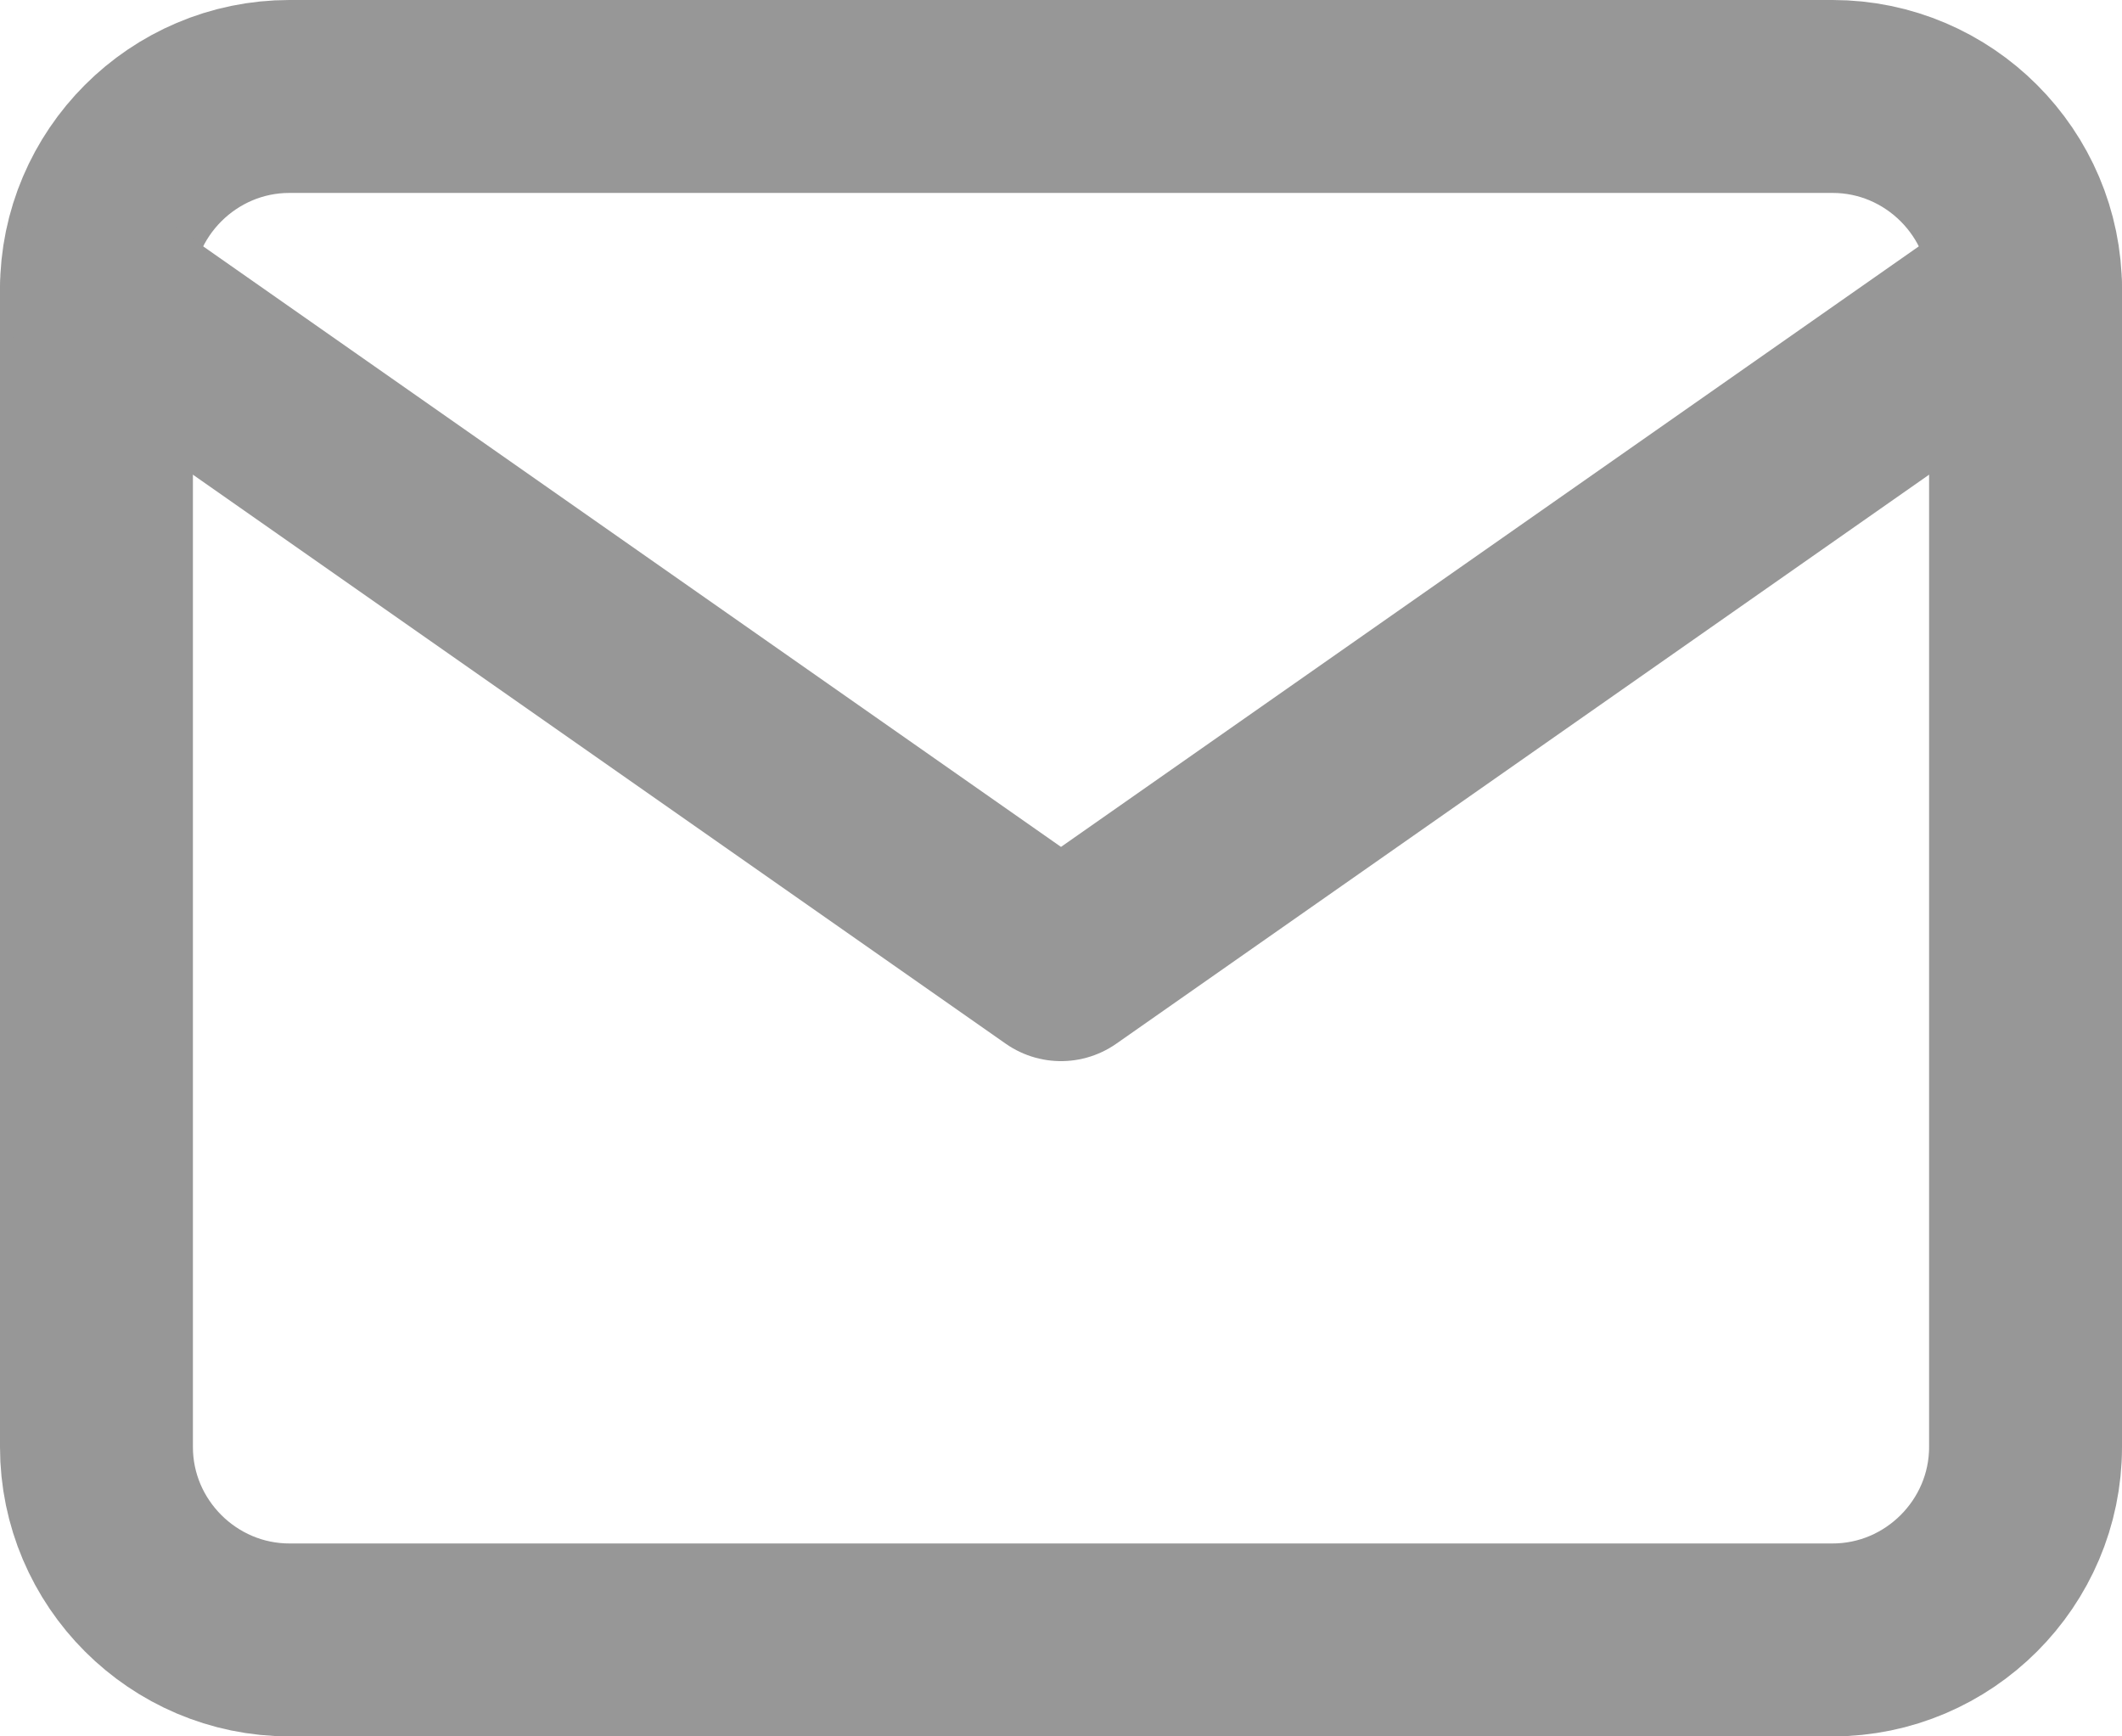
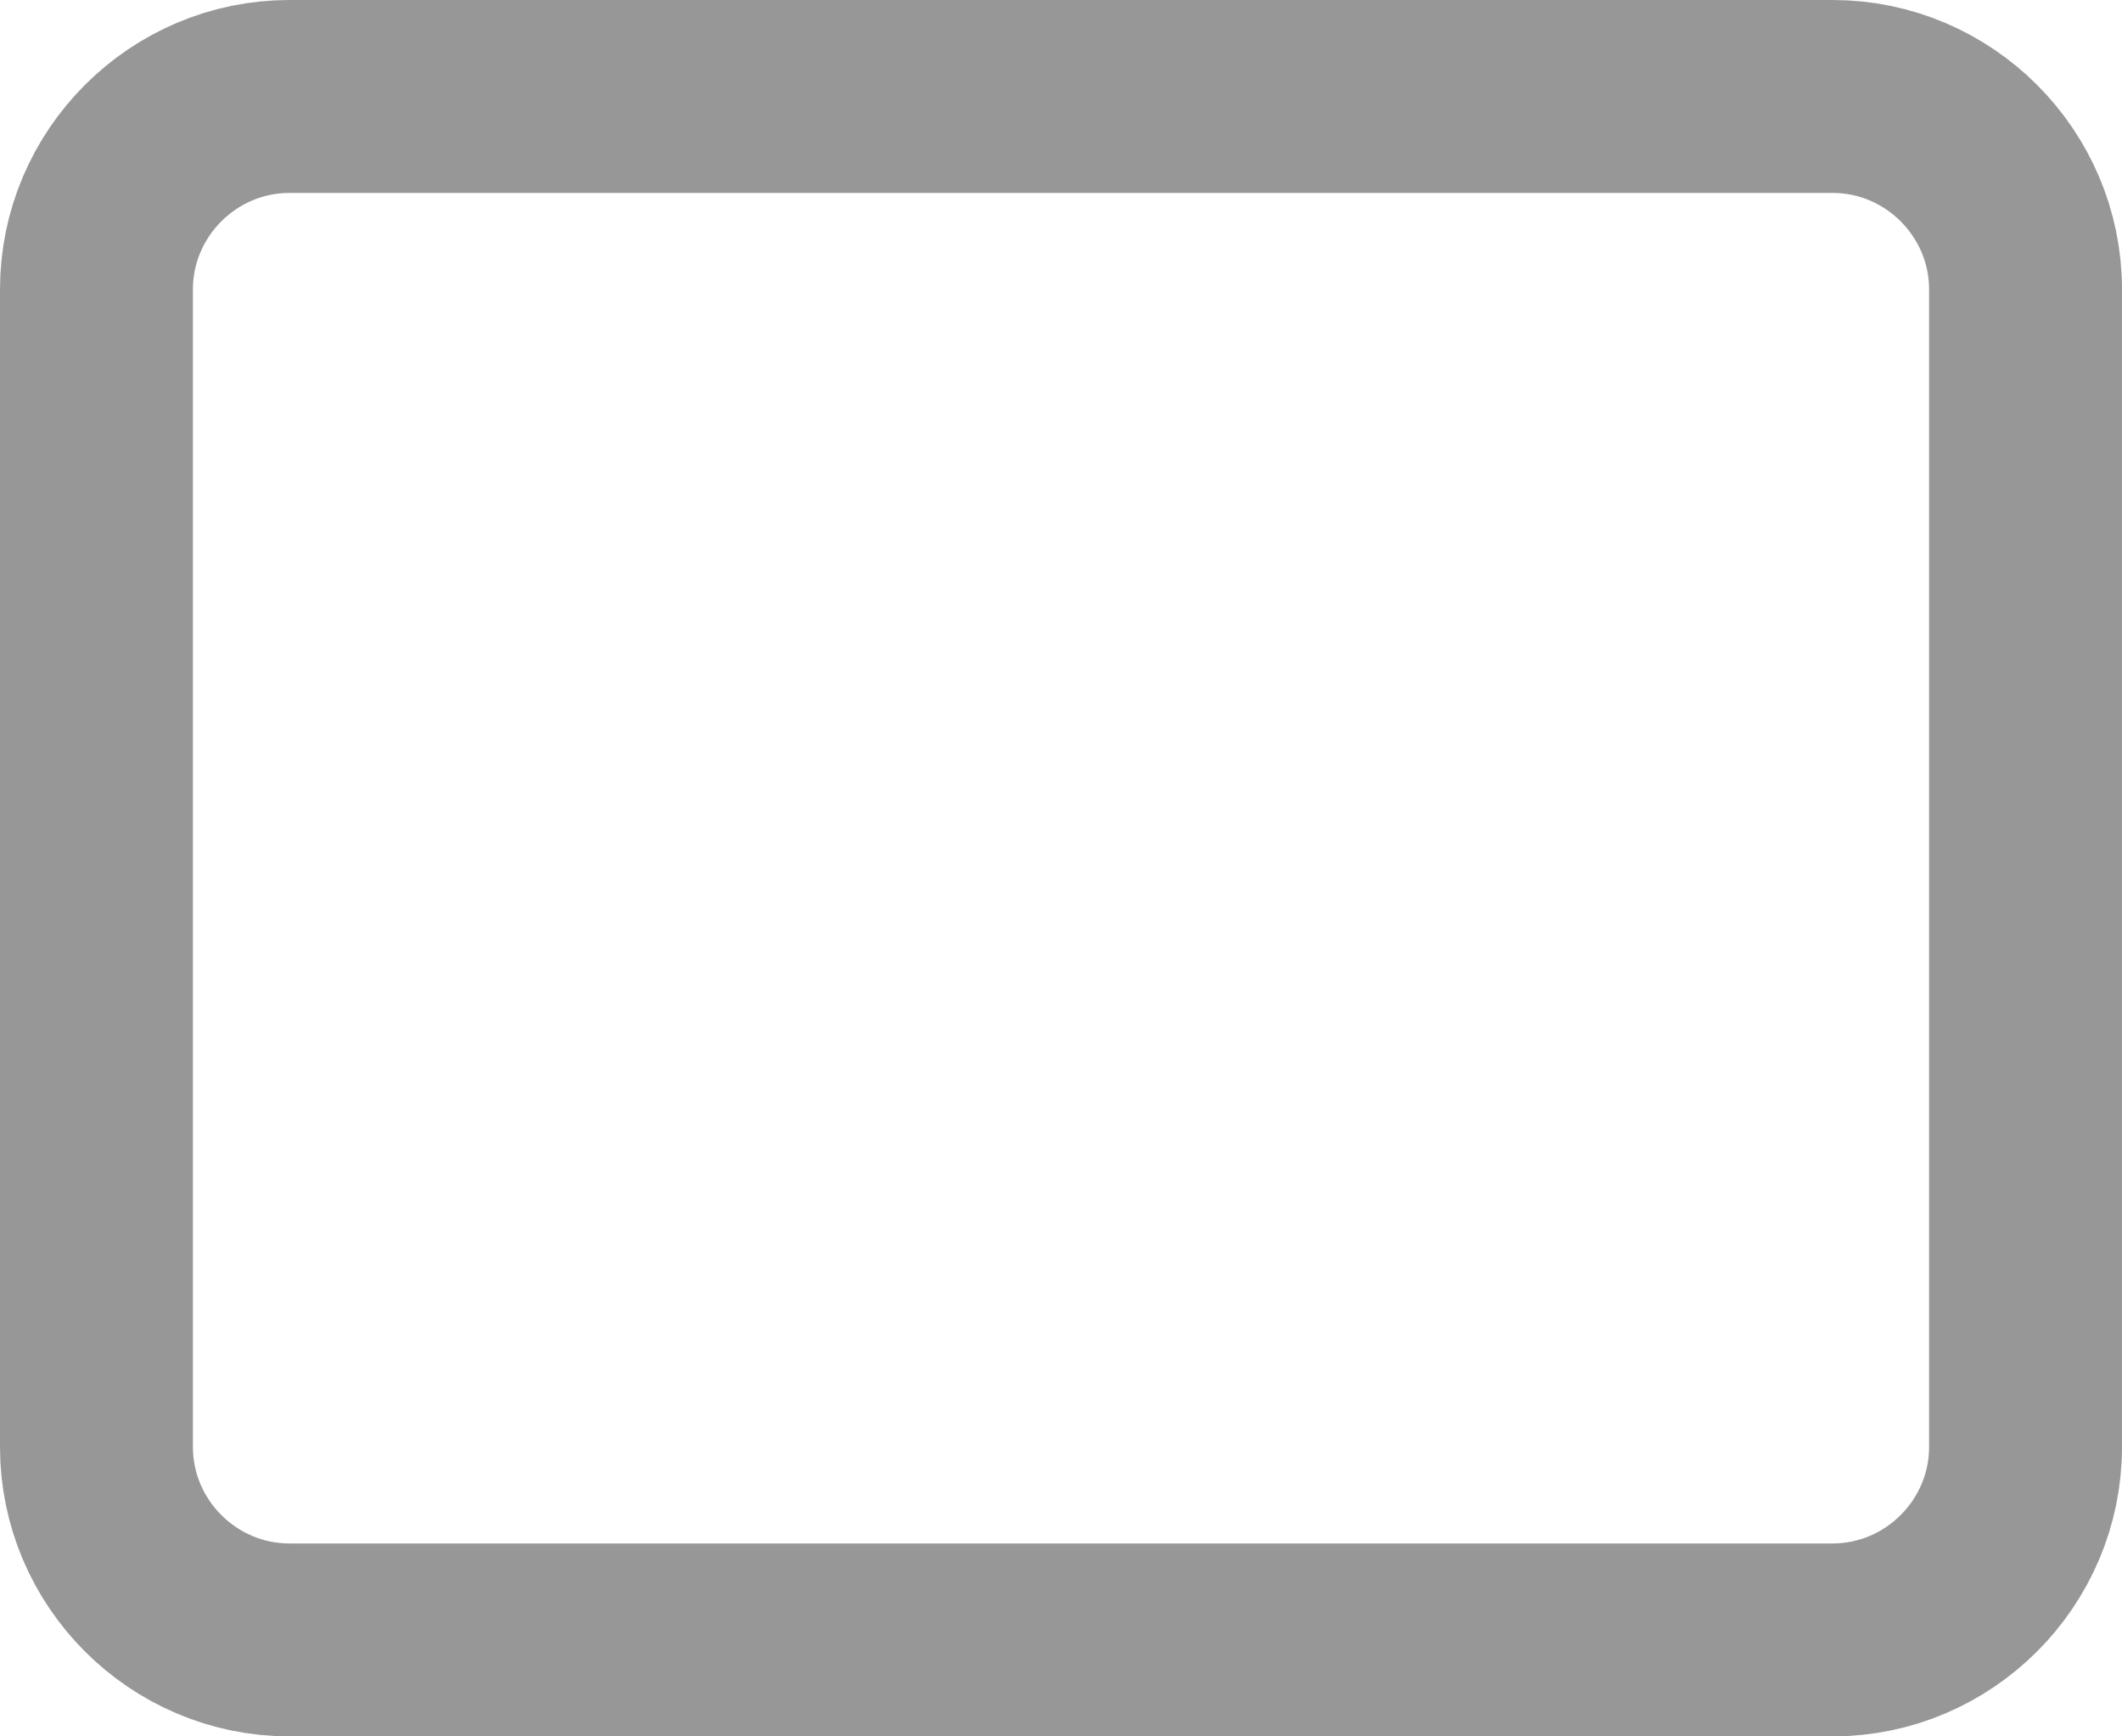
<svg xmlns="http://www.w3.org/2000/svg" width="22" height="18" viewBox="0 0 22 18" fill="none">
  <path d="M3 1H19C20.1 1 21 1.9 21 3V15C21 16.1 20.1 17 19 17H3C1.9 17 1 16.1 1 15V3C1 1.9 1.9 1 3 1Z" stroke="#979797" stroke-width="2" stroke-linecap="round" stroke-linejoin="round" />
-   <path d="M21 3L11 10L1 3" stroke="#979797" stroke-width="2" stroke-linecap="round" stroke-linejoin="round" />
</svg>